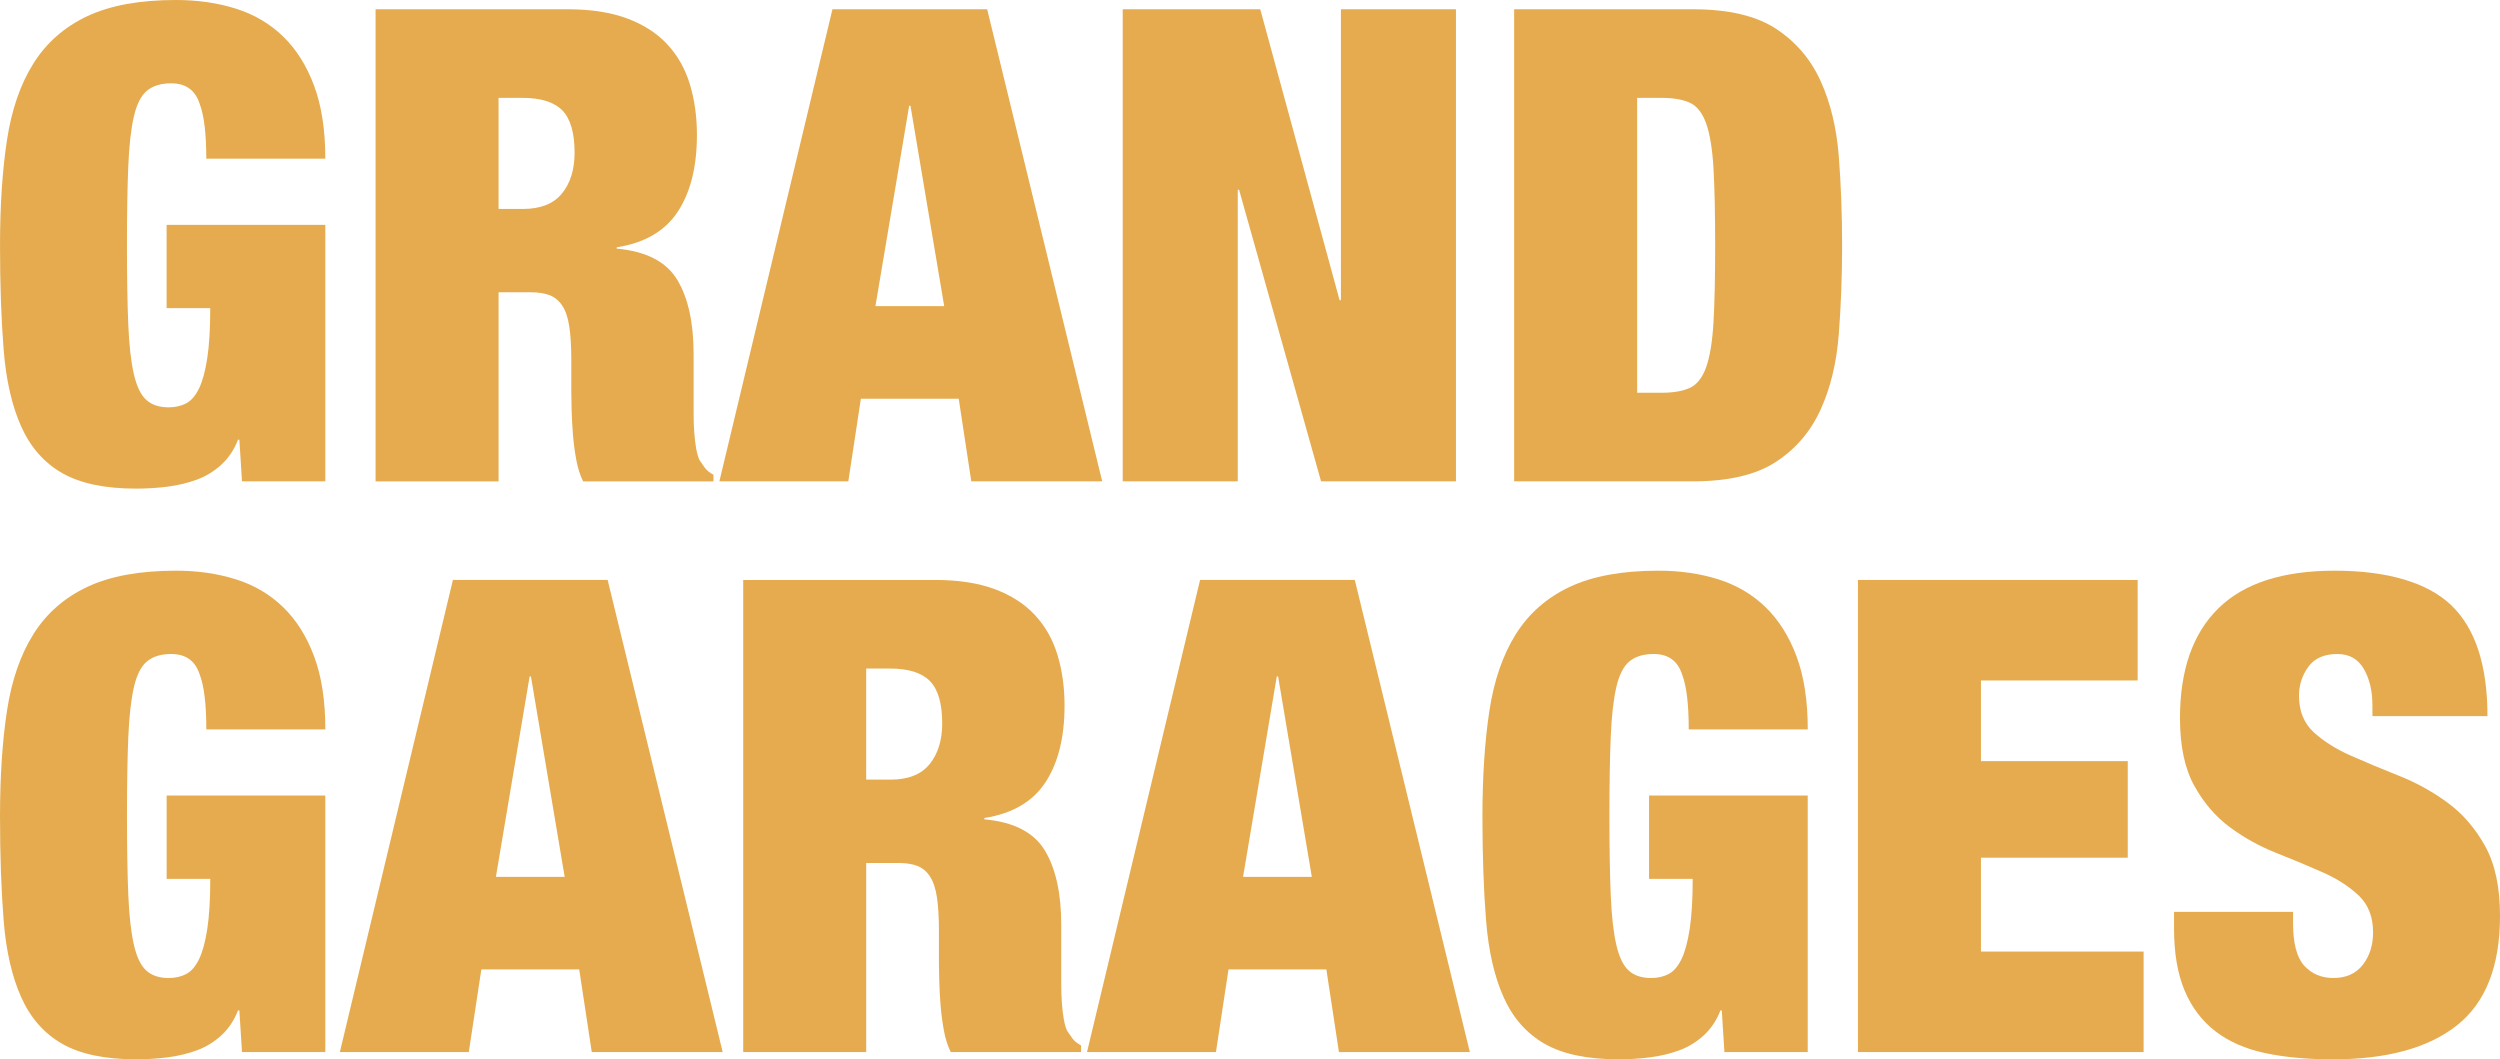
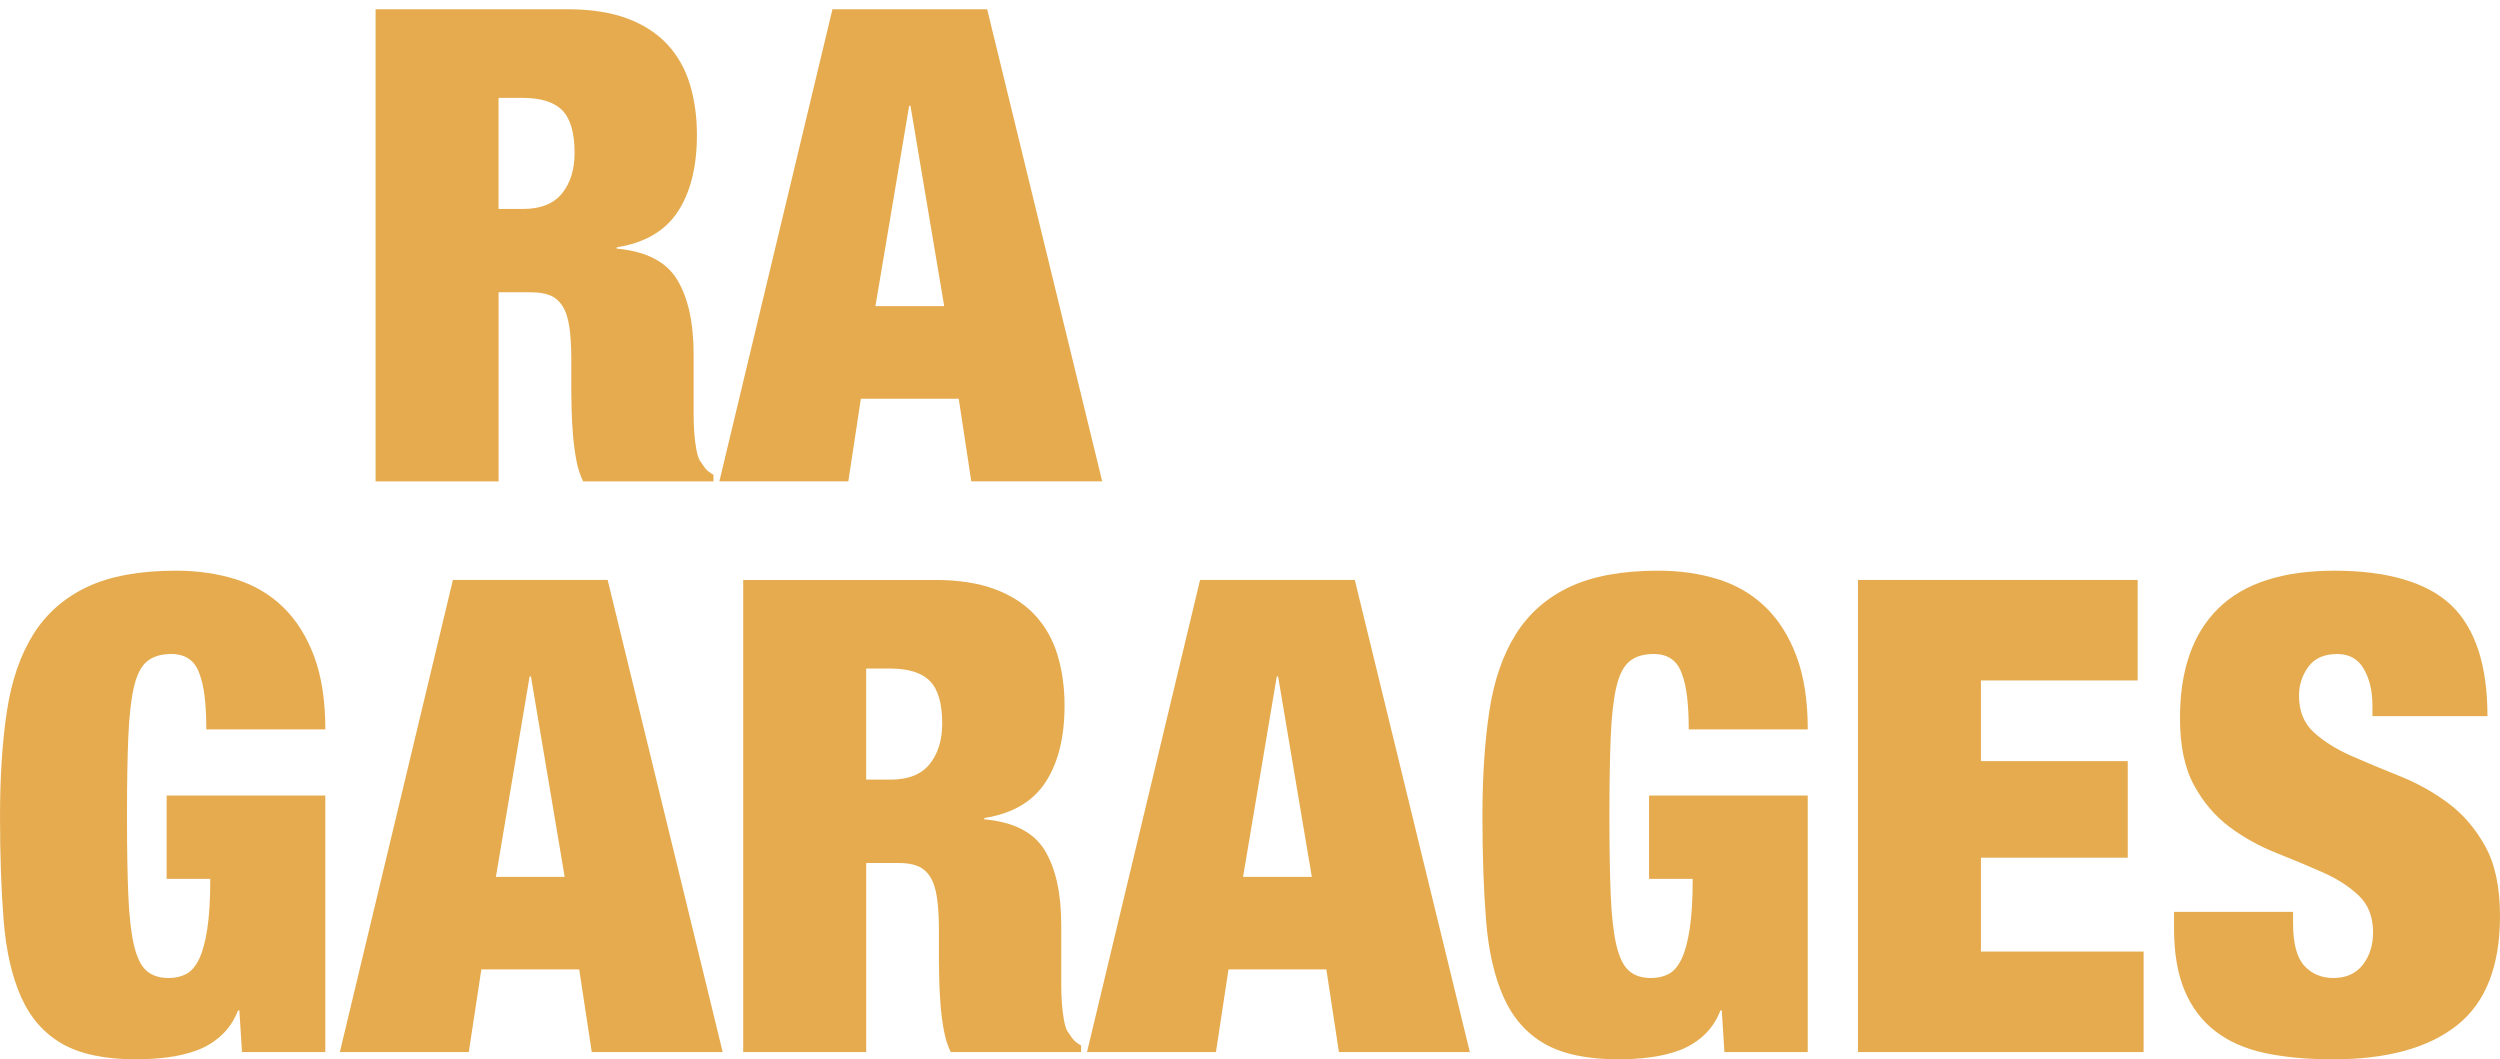
<svg xmlns="http://www.w3.org/2000/svg" id="Layer_2" data-name="Layer 2" viewBox="0 0 1892.97 802.11">
  <defs>
    <style>
      .cls-1 {
        fill: #e5ab4e;
      }
    </style>
  </defs>
  <g id="Layer_1-2" data-name="Layer 1">
    <g>
-       <path class="cls-1" d="M246.32,170.22v194.25h-63.08l-2-31.54h-1c-3,7.68-7.26,14.02-12.77,19.02-5.51,5.01-11.69,8.76-18.52,11.27-6.84,2.5-14.19,4.26-22.03,5.26-7.85,1-15.77,1.5-23.78,1.5-23.7,0-42.39-3.93-56.07-11.77-13.69-7.84-24.03-19.6-31.04-35.3-7.01-15.68-11.44-35.05-13.27-58.08-1.84-23.03-2.75-49.39-2.75-79.1s1.75-56.57,5.26-79.6c3.5-23.03,10.18-42.38,20.03-58.08,9.84-15.68,23.44-27.61,40.8-35.8C83.44,4.09,105.8,0,133.17,0c16.35,0,31.46,2.17,45.31,6.51,13.85,4.34,25.78,11.35,35.8,21.03,10.01,9.68,17.85,22.11,23.53,37.3,5.67,15.19,8.51,33.63,8.51,55.32h-90.12c0-19.02-1.67-32.87-5.01-41.55-3.34-10.34-10.51-15.52-21.53-15.52-7.68,0-13.77,1.84-18.27,5.51-4.51,3.68-7.85,10.19-10.01,19.53-2.17,9.35-3.59,21.95-4.26,37.8-.67,15.86-1,35.8-1,59.83s.33,43.98,1,59.83c.67,15.86,2.08,28.46,4.26,37.8,2.17,9.35,5.33,15.86,9.51,19.53,4.17,3.68,9.76,5.51,16.77,5.51,5.01,0,9.43-1,13.27-3,3.83-2,7.09-5.76,9.76-11.27,2.67-5.51,4.76-13.18,6.26-23.03,1.5-9.84,2.25-22.44,2.25-37.8h-33.04v-63.08h120.16Z" />
      <path class="cls-1" d="M429.77,7.01c17.65,0,32.72,2.34,45.22,7.01,12.48,4.68,22.65,11.26,30.48,19.78,7.82,8.51,13.49,18.61,16.98,30.29,3.5,11.69,5.25,24.37,5.25,38.05,0,24.03-4.82,43.39-14.45,58.08-9.63,14.69-25.06,23.7-46.31,27.04v1c22.24,2,37.51,9.85,45.81,23.53,8.29,13.69,12.45,32.54,12.45,56.57v45.06c0,5.01.16,9.76.5,14.27.33,4.51.83,8.6,1.5,12.27.67,3.68,1.5,6.51,2.5,8.51,1.33,2,2.67,3.93,4.01,5.76,1.33,1.84,3.5,3.59,6.51,5.26v5.01h-98.68c-2.33-4.67-4.08-10.18-5.23-16.52-1.16-6.34-1.99-12.68-2.49-19.02-.5-6.34-.83-12.43-.99-18.27-.17-5.84-.25-10.59-.25-14.27v-24.03c0-10.01-.5-18.35-1.5-25.03-1-6.67-2.75-11.93-5.26-15.77-2.5-3.83-5.68-6.51-9.51-8.01-3.84-1.5-8.6-2.25-14.27-2.25h-24.53v143.19h-93.12V7.01h145.39ZM396.02,158.21c13.35,0,23.19-3.92,29.54-11.77,6.34-7.84,9.51-18.1,9.51-30.79,0-15.02-3.09-25.7-9.26-32.04-6.18-6.34-16.27-9.51-30.29-9.51h-18.02v84.11h18.52Z" />
      <path class="cls-1" d="M747.47,7.01l87.11,357.47h-99.13l-9.51-62.58h-74.1l-9.51,62.58h-97.63L630.32,7.01h117.15ZM688.4,80.1l-25.53,151.7h52.07l-25.53-151.7h-1Z" />
-       <path class="cls-1" d="M954.24,7.01l60.08,220.29h1V7.01h87.11v357.47h-102.13l-62.08-220.79h-1v220.79h-87.11V7.01h104.14Z" />
-       <path class="cls-1" d="M1281.67,7.01c27.04,0,48.06,4.93,63.08,14.77,15.02,9.85,26.28,23.03,33.79,39.55,7.51,16.52,12.09,35.55,13.77,57.07,1.67,21.53,2.5,43.98,2.5,67.34s-.84,45.81-2.5,67.34c-1.67,21.53-6.26,40.55-13.77,57.07-7.51,16.52-18.77,29.71-33.79,39.55-15.02,9.85-36.05,14.77-63.08,14.77h-135.18V7.01h135.18ZM1258.14,297.39c9.01,0,16.19-1.25,21.53-3.75,5.33-2.5,9.43-7.76,12.27-15.77,2.83-8.01,4.67-19.35,5.51-34.04.83-14.68,1.25-34.04,1.25-58.08s-.42-43.38-1.25-58.08c-.84-14.68-2.68-26.03-5.51-34.04-2.84-8.01-6.93-13.27-12.27-15.77-5.34-2.5-12.52-3.75-21.53-3.75h-18.52v223.29h18.52Z" />
      <path class="cls-1" d="M246.32,602.35v194.25h-63.08l-2-31.54h-1c-3,7.68-7.26,14.02-12.77,19.02-5.51,5.01-11.69,8.76-18.52,11.26-6.84,2.5-14.19,4.26-22.03,5.26-7.85,1-15.77,1.5-23.78,1.5-23.7,0-42.39-3.93-56.07-11.76-13.69-7.84-24.03-19.6-31.04-35.3-7.01-15.68-11.44-35.05-13.27-58.08-1.84-23.03-2.75-49.39-2.75-79.1s1.75-56.57,5.26-79.6,10.18-42.38,20.03-58.08c9.84-15.68,23.44-27.61,40.8-35.8,17.35-8.17,39.72-12.27,67.09-12.27,16.35,0,31.46,2.17,45.31,6.51,13.85,4.34,25.78,11.35,35.8,21.03,10.01,9.68,17.85,22.11,23.53,37.3,5.67,15.19,8.51,33.63,8.51,55.32h-90.12c0-19.03-1.67-32.87-5.01-41.55-3.34-10.34-10.51-15.52-21.53-15.52-7.68,0-13.77,1.84-18.27,5.51-4.51,3.68-7.85,10.18-10.01,19.53-2.17,9.35-3.59,21.95-4.26,37.8-.67,15.86-1,35.8-1,59.83s.33,43.98,1,59.83c.67,15.86,2.08,28.46,4.26,37.8,2.17,9.35,5.33,15.86,9.51,19.53,4.17,3.68,9.76,5.51,16.77,5.51,5.01,0,9.43-1,13.27-3,3.83-2,7.09-5.76,9.76-11.26,2.67-5.51,4.76-13.18,6.26-23.03,1.5-9.84,2.25-22.44,2.25-37.8h-33.04v-63.08h120.16Z" />
      <path class="cls-1" d="M460.1,439.14l87.11,357.47h-99.13l-9.51-62.58h-74.1l-9.51,62.58h-97.63l85.61-357.47h117.15ZM401.02,512.23l-25.53,151.7h52.07l-25.53-151.7h-1Z" />
      <path class="cls-1" d="M708.13,439.14c17.65,0,32.72,2.34,45.22,7.01,12.48,4.68,22.65,11.26,30.48,19.78,7.82,8.51,13.49,18.61,16.98,30.29,3.5,11.69,5.25,24.37,5.25,38.05,0,24.03-4.82,43.39-14.45,58.08-9.63,14.69-25.06,23.7-46.31,27.04v1c22.24,2,37.51,9.85,45.81,23.53,8.29,13.69,12.45,32.54,12.45,56.57v45.06c0,5.01.16,9.76.5,14.27.33,4.51.83,8.6,1.5,12.27.67,3.68,1.5,6.51,2.5,8.51,1.33,2,2.67,3.93,4.01,5.76,1.33,1.84,3.5,3.59,6.51,5.26v5.01h-98.68c-2.33-4.67-4.08-10.18-5.23-16.52-1.16-6.34-1.99-12.68-2.49-19.03-.5-6.34-.83-12.43-.99-18.27-.17-5.84-.25-10.59-.25-14.27v-24.03c0-10.01-.5-18.35-1.5-25.03-1-6.67-2.75-11.93-5.26-15.77-2.5-3.83-5.68-6.51-9.51-8.01-3.84-1.5-8.6-2.25-14.27-2.25h-24.53v143.19h-93.12v-357.47h145.39ZM674.38,590.33c13.35,0,23.19-3.92,29.54-11.77,6.34-7.84,9.51-18.1,9.51-30.79,0-15.02-3.09-25.7-9.26-32.04-6.18-6.34-16.27-9.51-30.29-9.51h-18.02v84.11h18.52Z" />
      <path class="cls-1" d="M1025.84,439.14l87.11,357.47h-99.13l-9.51-62.58h-74.1l-9.51,62.58h-97.63l85.61-357.47h117.15ZM966.76,512.23l-25.53,151.7h52.07l-25.53-151.7h-1Z" />
      <path class="cls-1" d="M1368.79,602.35v194.25h-63.08l-2-31.54h-1c-3,7.68-7.26,14.02-12.77,19.02-5.51,5.01-11.69,8.76-18.52,11.26-6.84,2.5-14.19,4.26-22.03,5.26-7.85,1-15.77,1.5-23.78,1.5-23.7,0-42.39-3.93-56.07-11.76-13.69-7.84-24.03-19.6-31.04-35.3-7.01-15.68-11.44-35.05-13.27-58.08-1.84-23.03-2.75-49.39-2.75-79.1s1.75-56.57,5.26-79.6c3.5-23.03,10.18-42.38,20.03-58.08,9.84-15.68,23.45-27.61,40.8-35.8,17.35-8.17,39.72-12.27,67.09-12.27,16.35,0,31.46,2.17,45.31,6.51,13.85,4.34,25.78,11.35,35.8,21.03,10.01,9.68,17.85,22.11,23.53,37.3,5.67,15.19,8.51,33.63,8.51,55.32h-90.12c0-19.03-1.67-32.87-5.01-41.55-3.34-10.34-10.51-15.52-21.53-15.52-7.68,0-13.77,1.84-18.27,5.51-4.51,3.68-7.85,10.18-10.01,19.53-2.17,9.35-3.59,21.95-4.25,37.8-.67,15.86-1,35.8-1,59.83s.33,43.98,1,59.83c.67,15.86,2.08,28.46,4.25,37.8,2.17,9.35,5.33,15.86,9.51,19.53,4.17,3.68,9.76,5.51,16.77,5.51,5.01,0,9.43-1,13.27-3,3.83-2,7.09-5.76,9.76-11.26,2.67-5.51,4.76-13.18,6.26-23.03,1.5-9.84,2.25-22.44,2.25-37.8h-33.04v-63.08h120.16Z" />
      <path class="cls-1" d="M1618.61,439.14v76.1h-118.66v61.08h111.15v73.1h-111.15v71.09h123.16v76.1h-216.28v-357.47h211.78Z" />
      <path class="cls-1" d="M1796.35,533.76c0-10.68-2.17-19.78-6.51-27.29-4.34-7.51-11.01-11.26-20.03-11.26-10.01,0-17.36,3.25-22.03,9.76-4.68,6.51-7.01,13.77-7.01,21.78,0,11.69,3.75,20.95,11.26,27.79,7.51,6.84,16.94,12.77,28.29,17.77,11.34,5.01,23.53,10.1,36.55,15.27,13.02,5.18,25.2,11.94,36.55,20.28,11.34,8.35,20.78,19.28,28.29,32.79s11.27,31.13,11.27,52.82c0,38.05-10.85,65.67-32.54,82.86-21.7,17.19-53.07,25.78-94.12,25.78-19.36,0-36.47-1.59-51.32-4.76-14.86-3.17-27.37-8.68-37.55-16.52-10.19-7.84-17.95-18.1-23.28-30.79-5.34-12.68-8.01-28.37-8.01-47.06v-12.52h90.12v8.51c0,15.36,2.83,26.12,8.51,32.29,5.67,6.18,13.02,9.26,22.03,9.26,9.68,0,17.1-3.33,22.28-10.01,5.17-6.67,7.76-14.85,7.76-24.53,0-11.68-3.59-20.94-10.76-27.79-7.18-6.84-16.19-12.68-27.04-17.52-10.85-4.83-22.62-9.76-35.3-14.77-12.69-5.01-24.45-11.51-35.3-19.53-10.85-8.01-19.86-18.52-27.04-31.54-7.18-13.02-10.76-30.04-10.76-51.07,0-36.38,9.68-64.08,29.04-83.11,19.35-19.02,48.73-28.54,88.12-28.54s70.17,8.76,88.37,26.28c18.19,17.52,27.29,45.48,27.29,83.86h-87.11v-8.51Z" />
    </g>
  </g>
</svg>